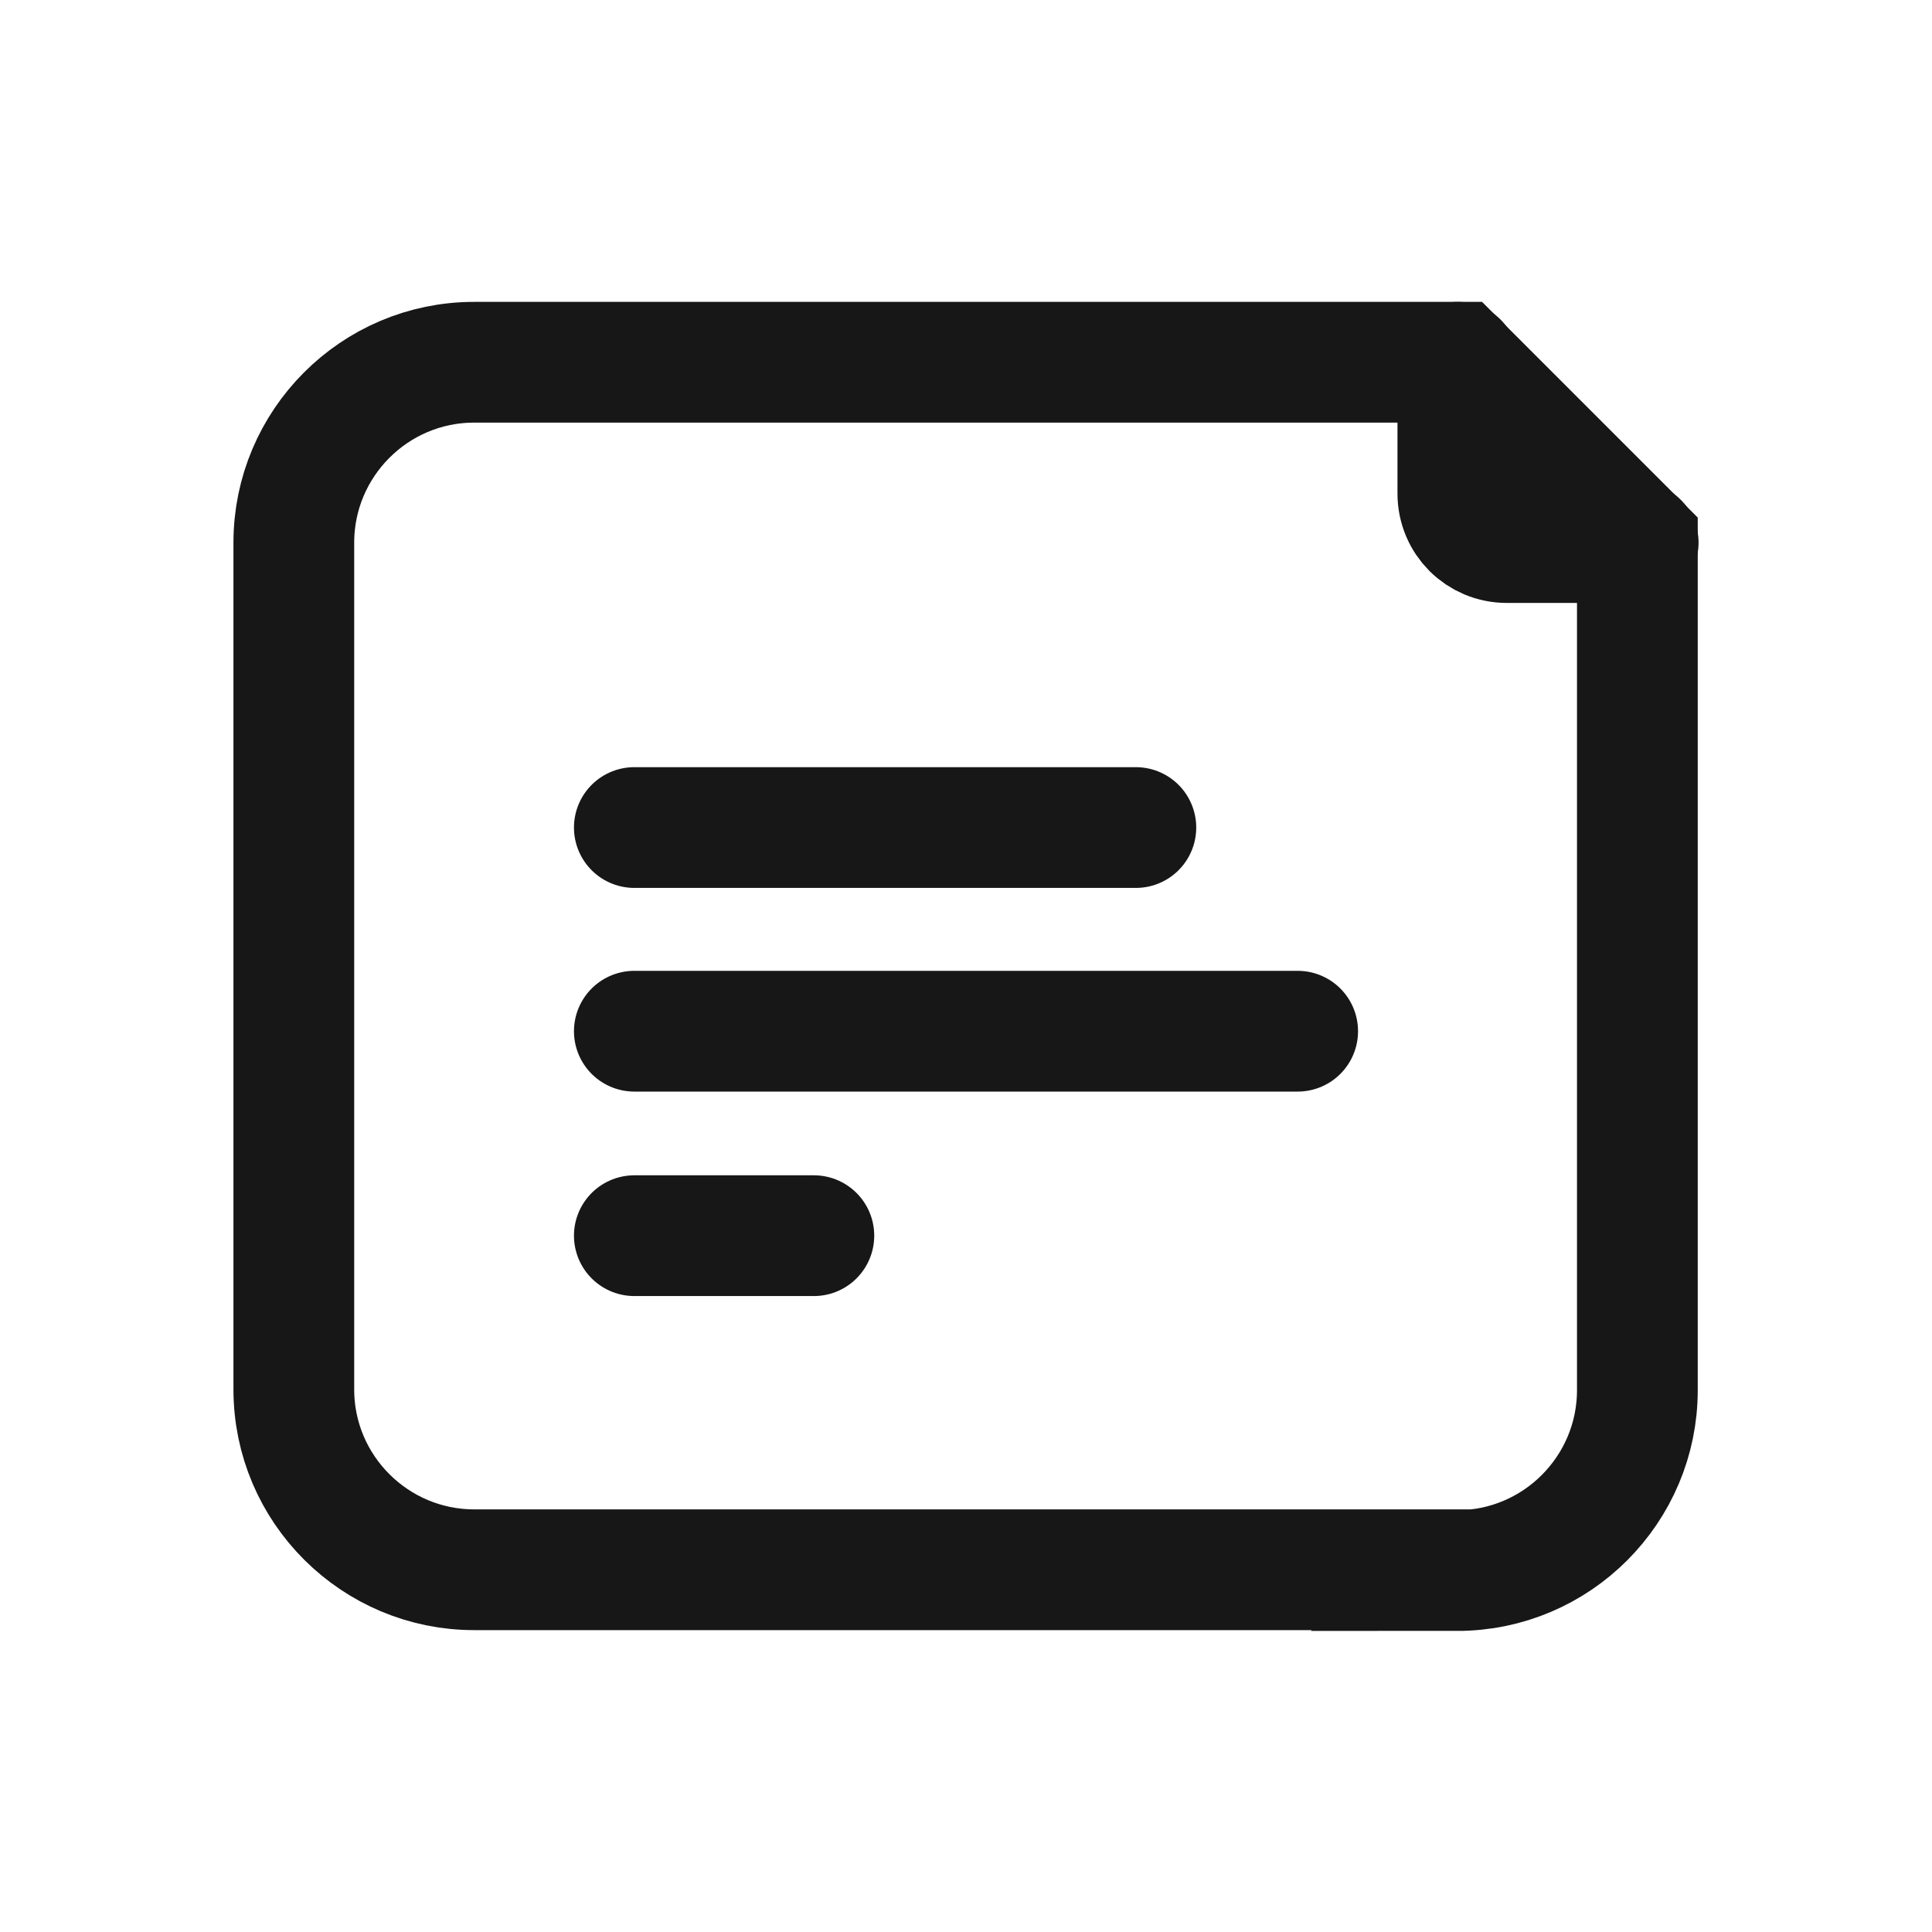
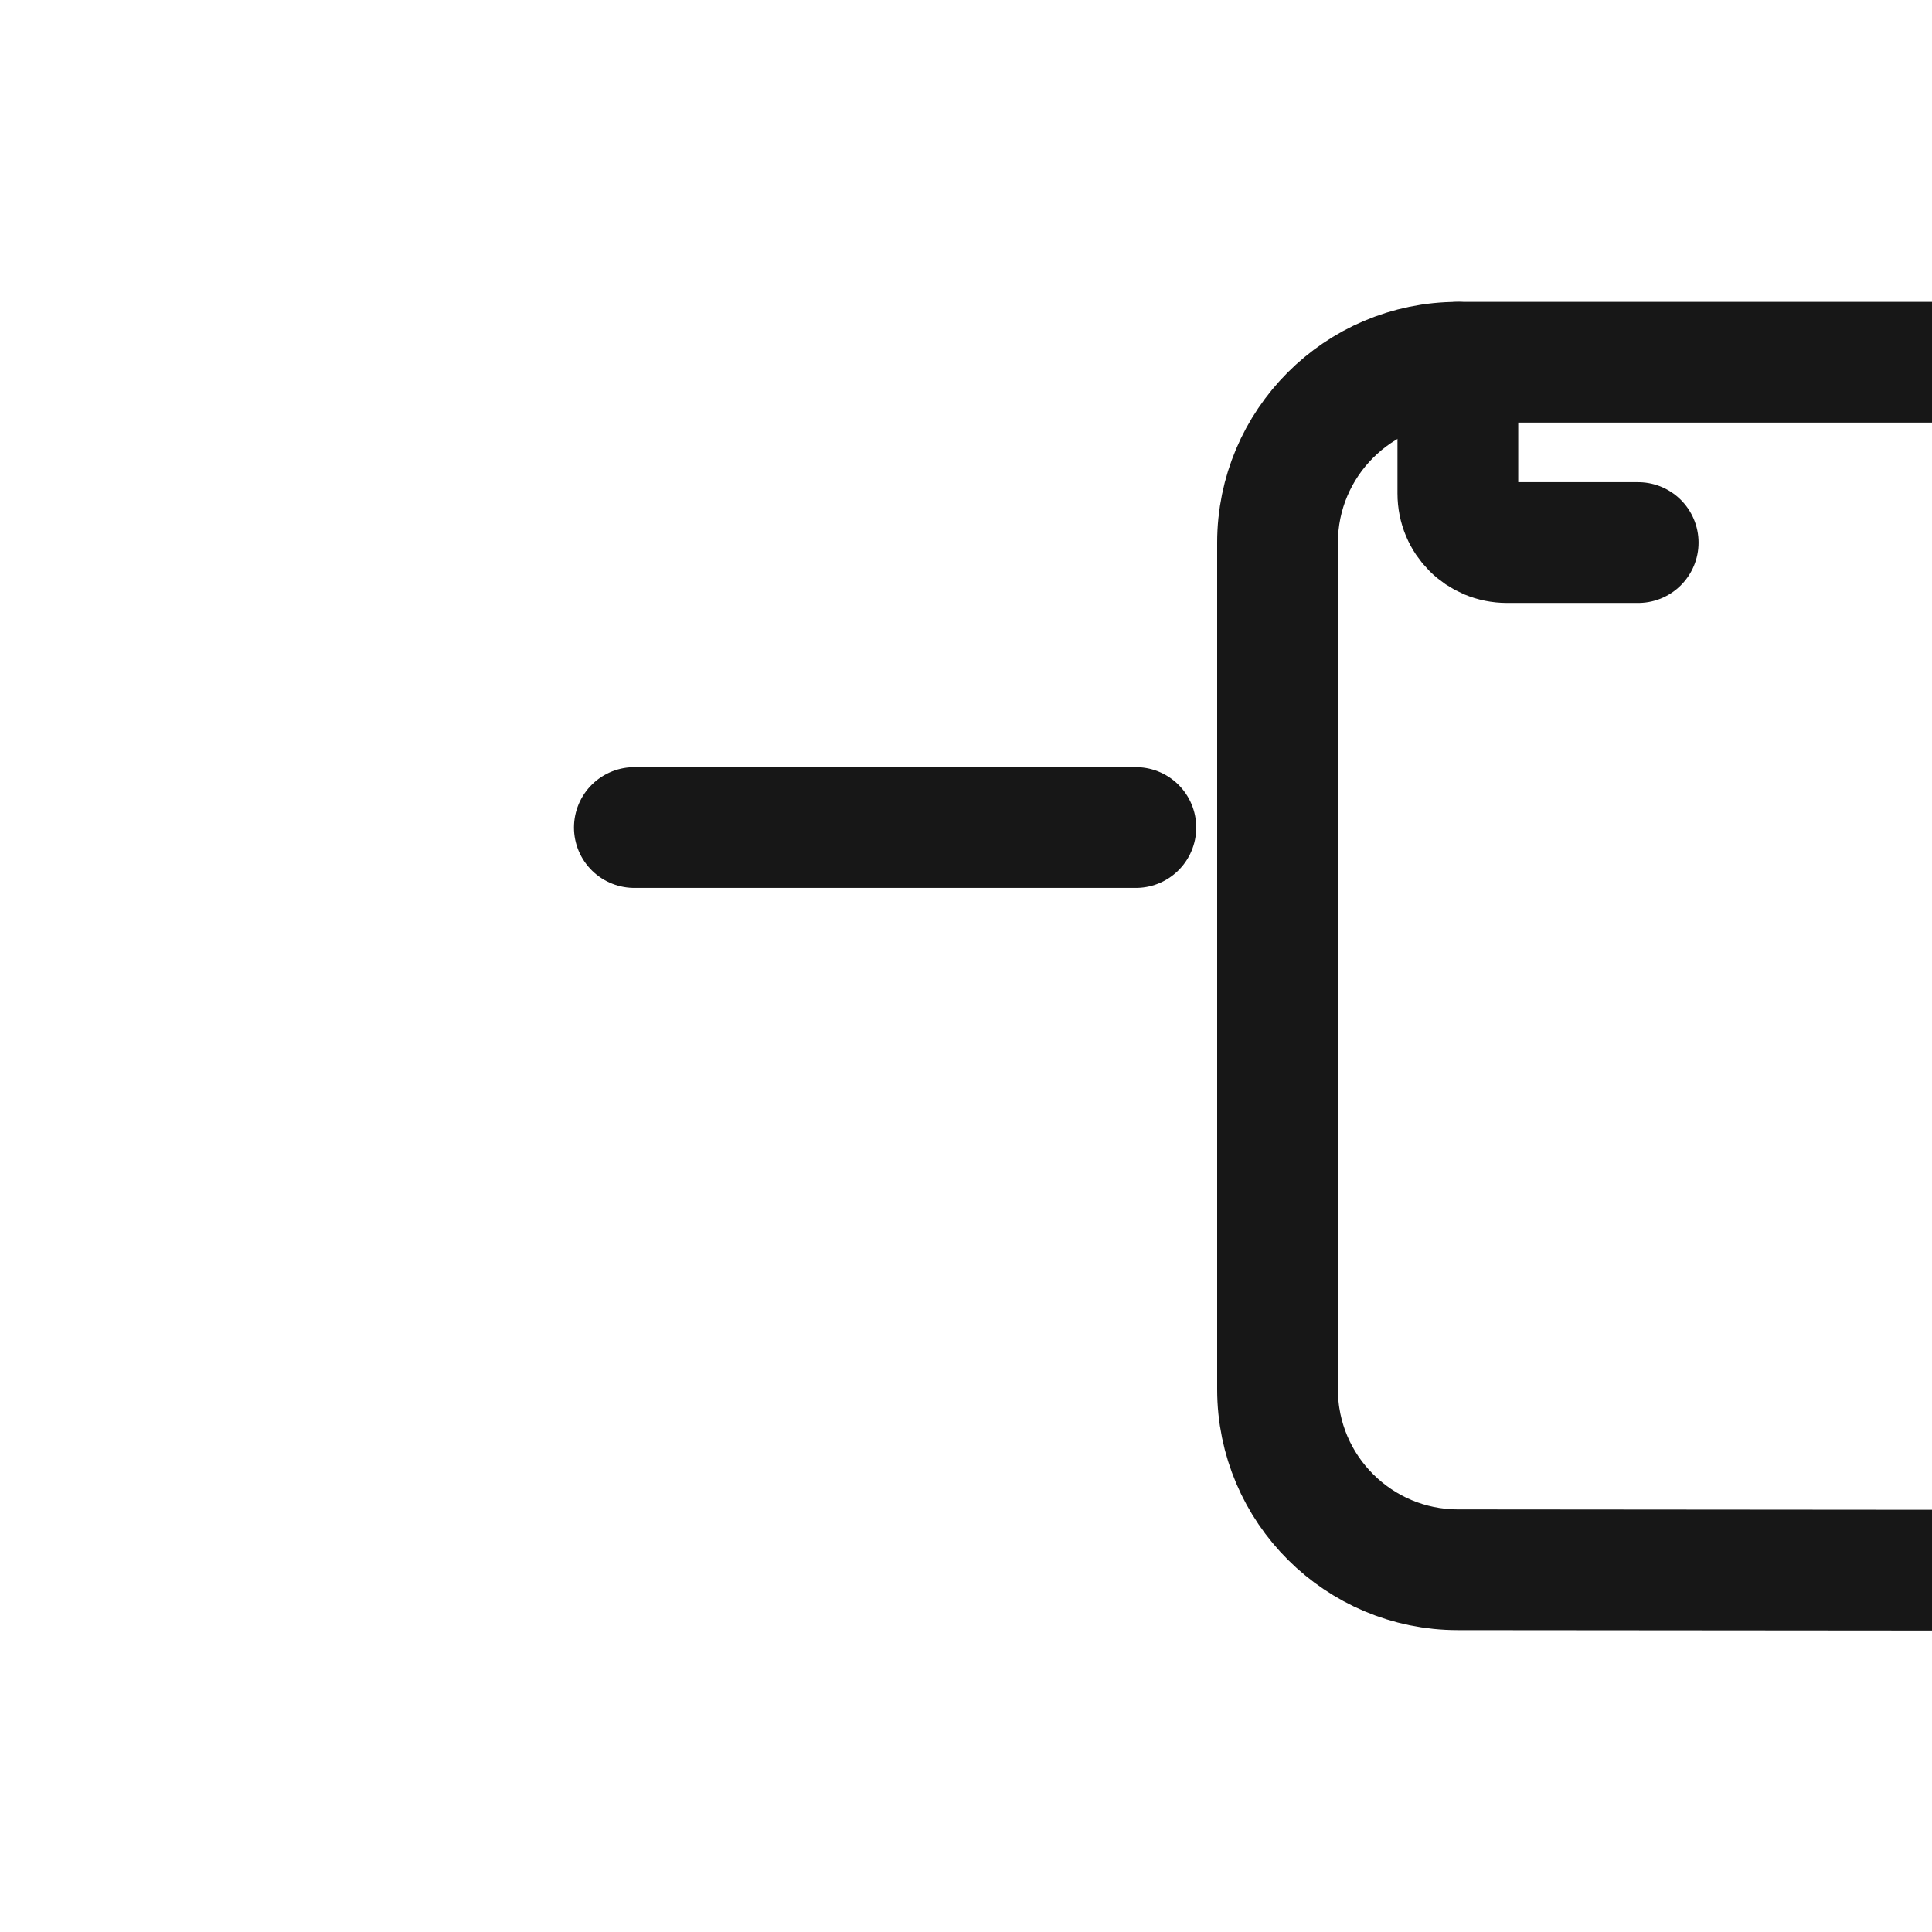
<svg xmlns="http://www.w3.org/2000/svg" id="Layer_1" viewBox="0 0 24 24">
  <defs>
    <style>.cls-1{fill:none;stroke:#171717;stroke-linecap:round;stroke-miterlimit:10;stroke-width:1.5px;}</style>
  </defs>
-   <path class="cls-1" d="M18.11,19.5H5.89c-1.23,0-2.24-1-2.24-2.24V6.74c0-1.23,1-2.24,2.24-2.24h12.21l2.24,2.24v10.53c0,1.23-1,2.24-2.24,2.24Z" />
-   <line class="cls-1" x1="7.88" y1="15.35" x2="10.11" y2="15.35" />
+   <path class="cls-1" d="M18.11,19.5c-1.23,0-2.24-1-2.24-2.24V6.74c0-1.23,1-2.24,2.24-2.24h12.21l2.24,2.24v10.53c0,1.23-1,2.24-2.24,2.24Z" />
  <line class="cls-1" x1="7.88" y1="10.28" x2="14.11" y2="10.28" />
-   <line class="cls-1" x1="7.88" y1="12.81" x2="16.12" y2="12.81" />
  <path class="cls-1" d="M18.11,4.5v1.63c0,.34.27.61.61.61h1.63" />
</svg>